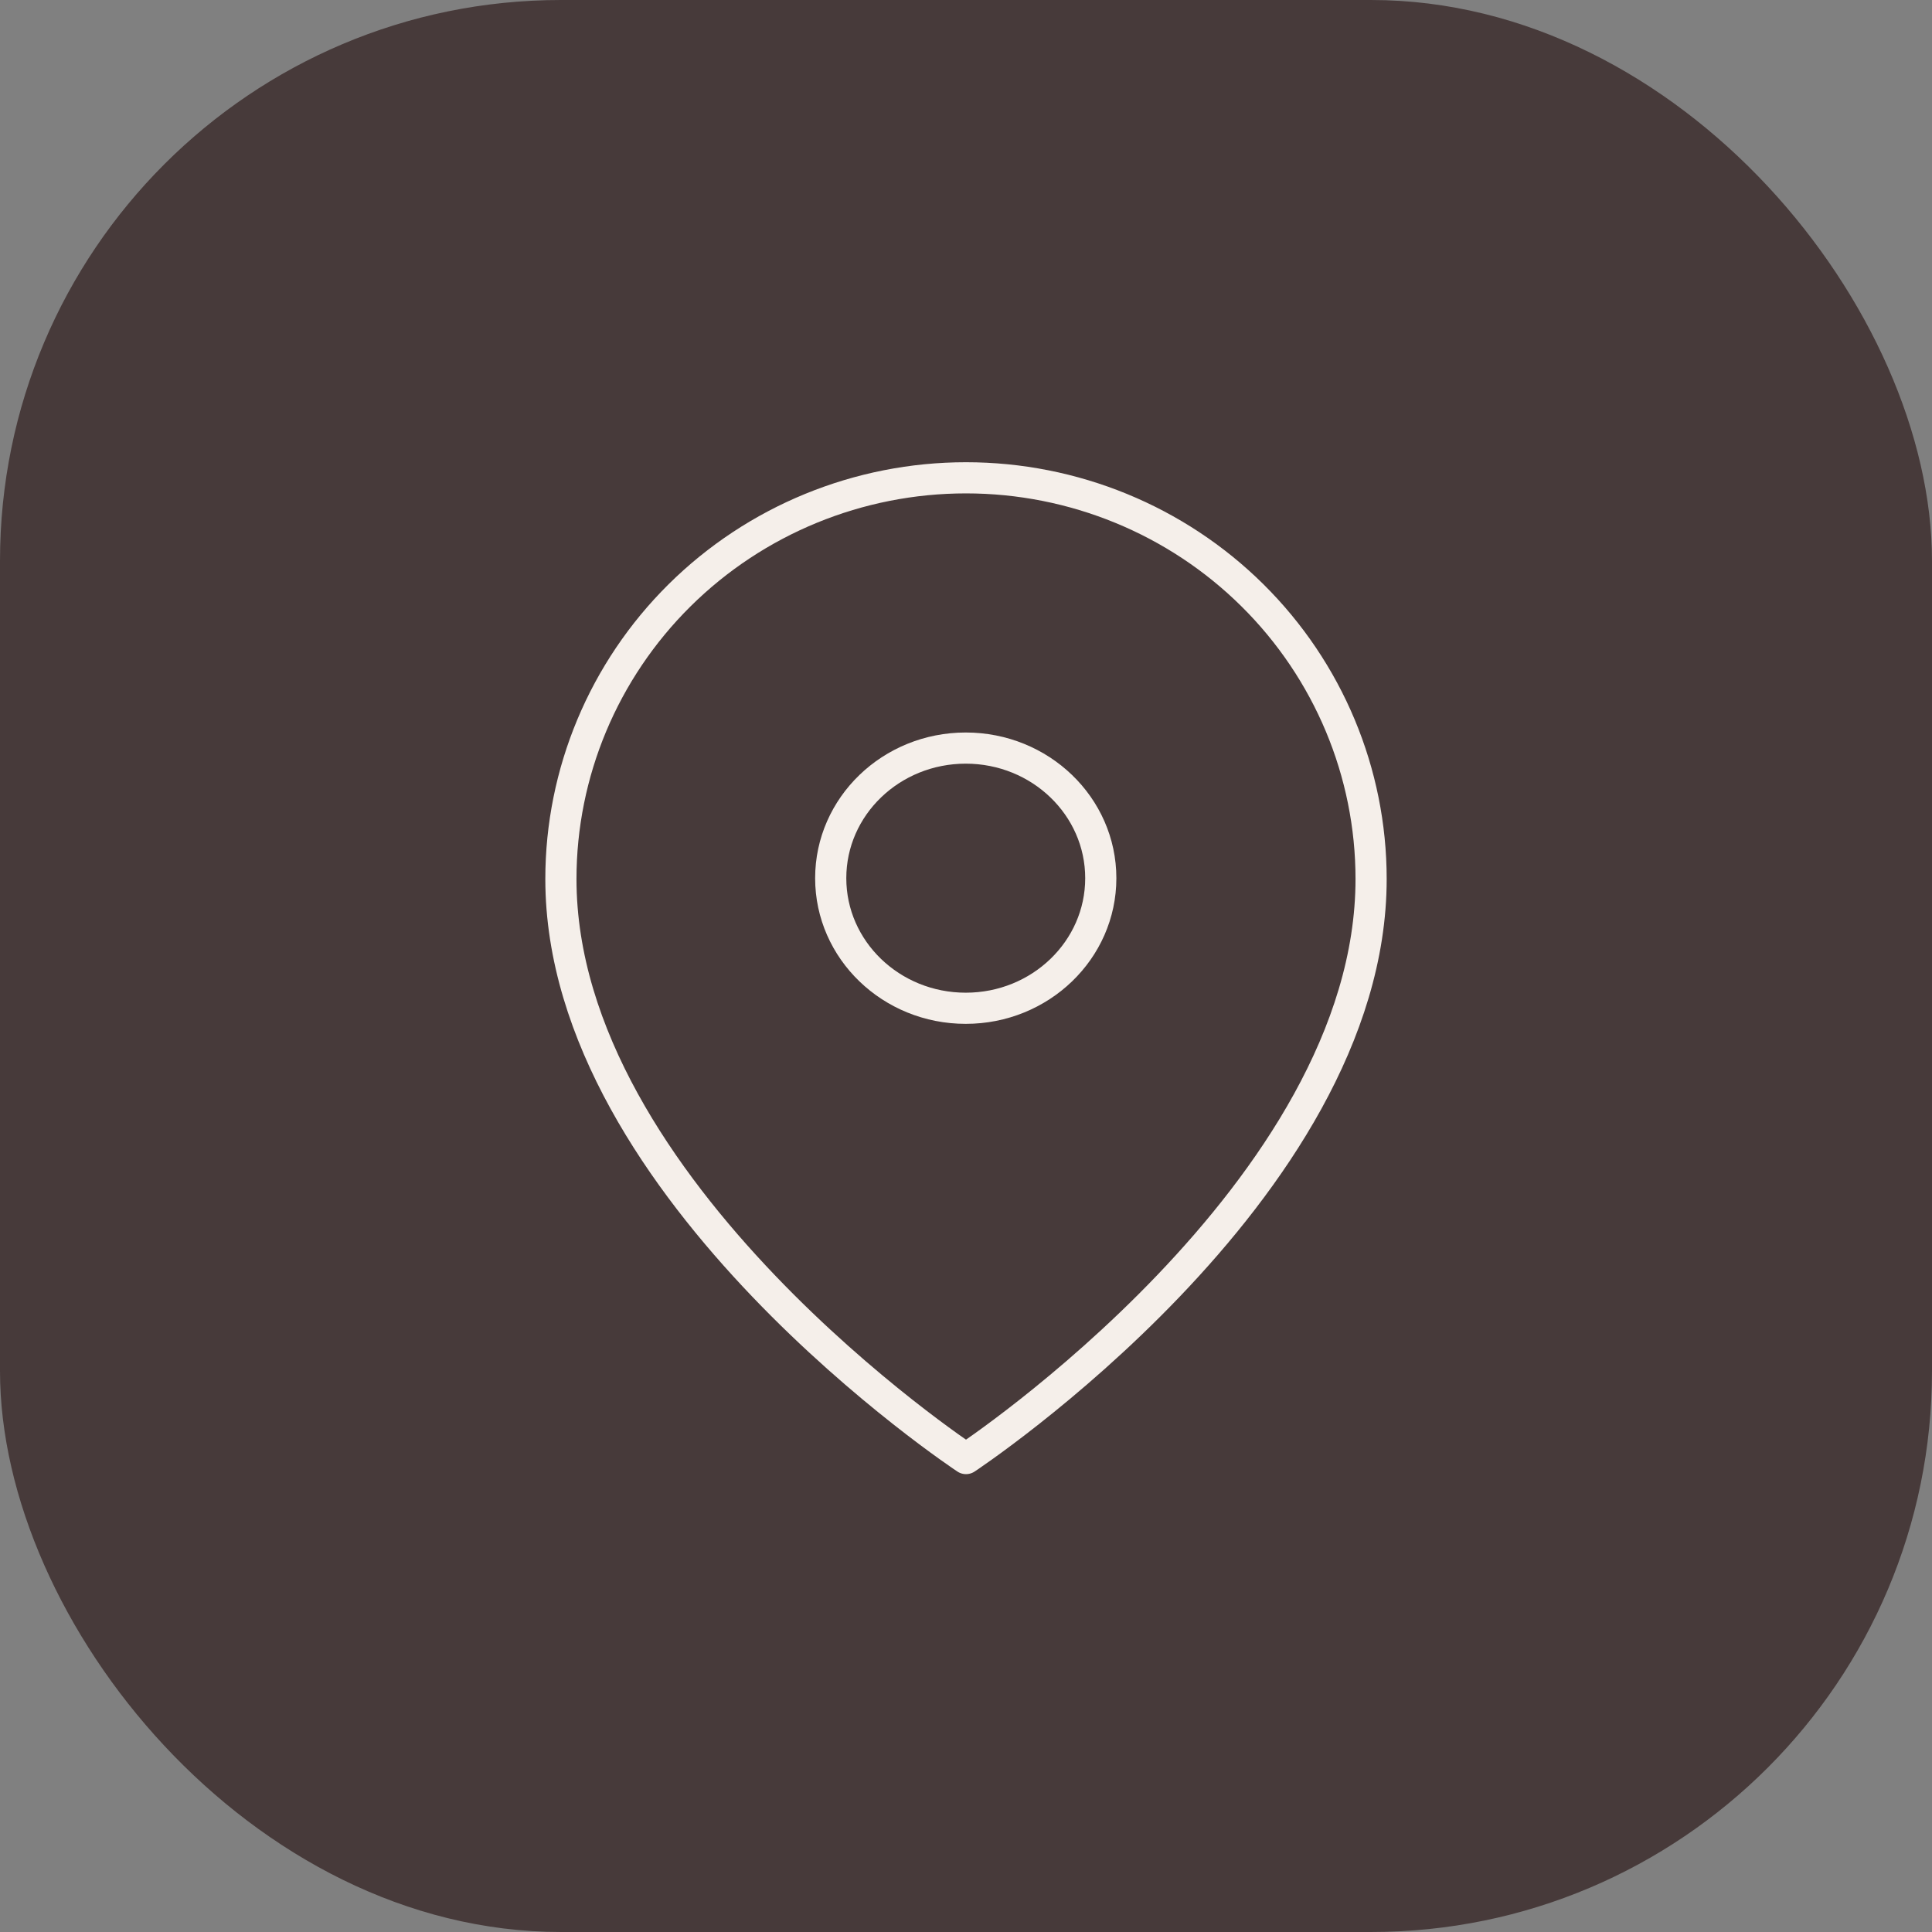
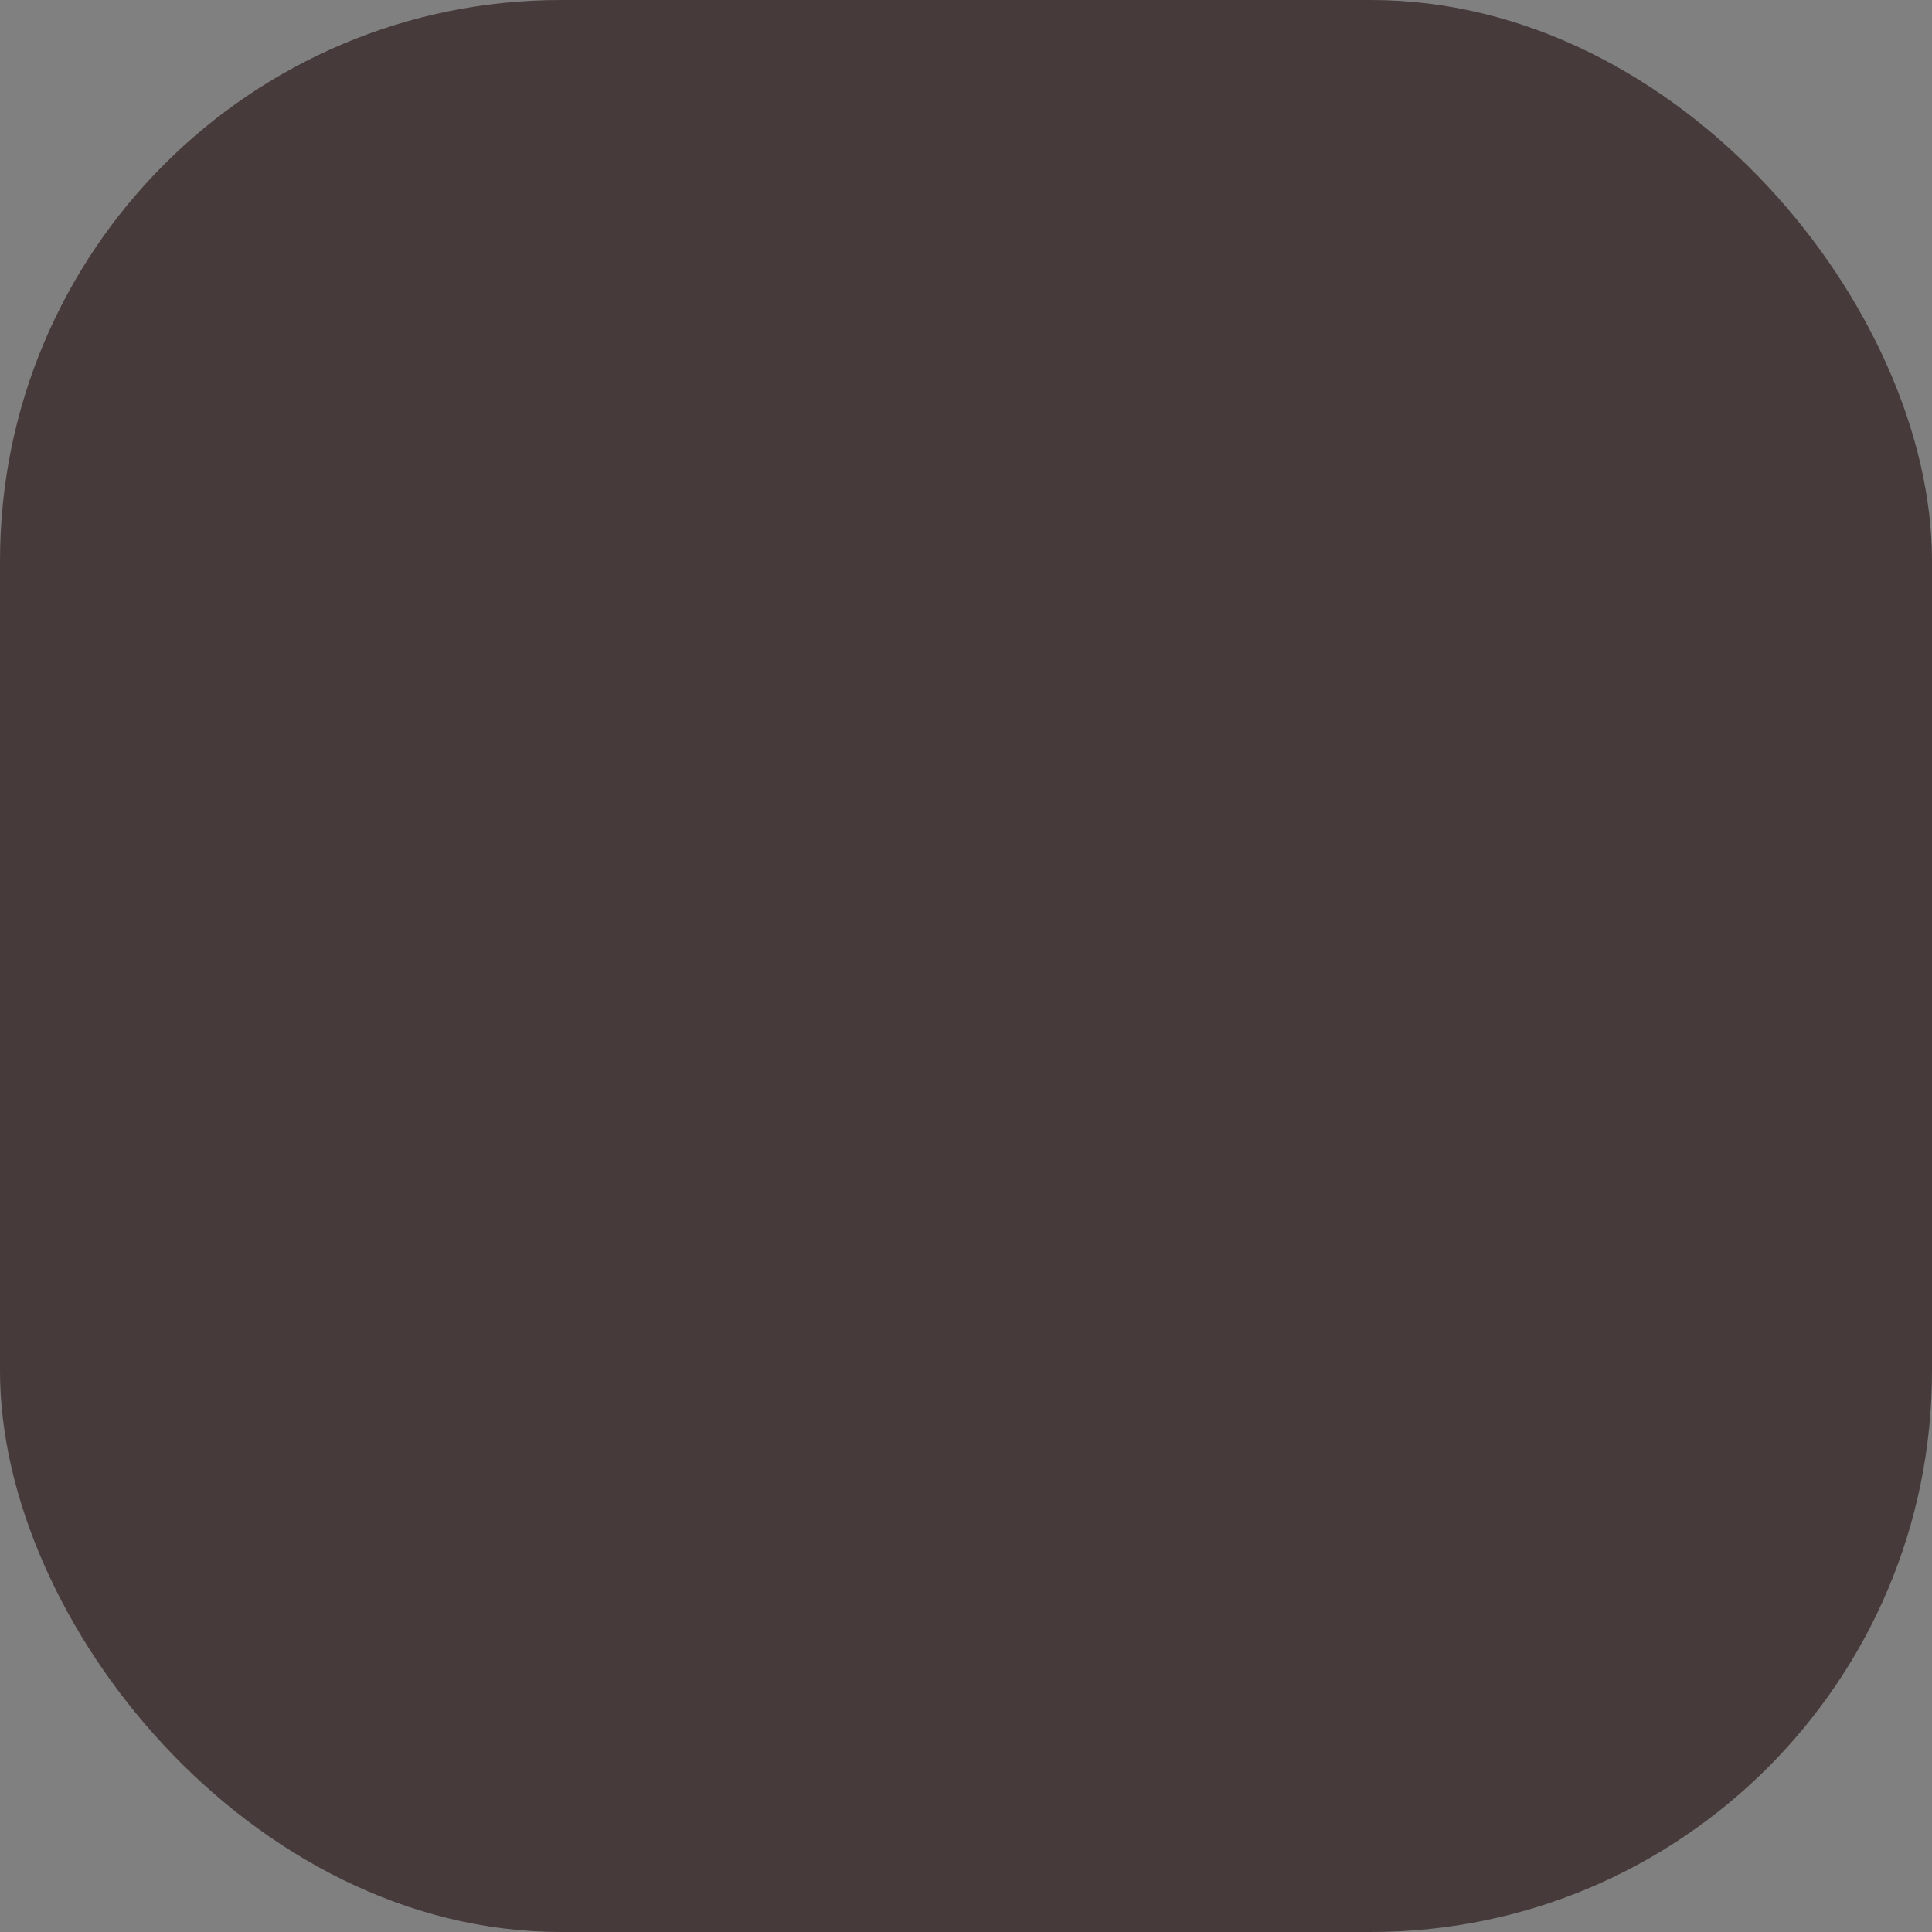
<svg xmlns="http://www.w3.org/2000/svg" width="93" height="93" viewBox="0 0 93 93" fill="none">
  <rect x="0" y="0" width="93" height="93" fill="#808080" stroke="none" />
  <rect width="93" height="93" rx="27" fill="#473A3A" />
-   <path d="M66 42.313C66 57.335 46.5 70.21 46.5 70.21C46.5 70.21 27 57.335 27 42.313C27 37.191 29.055 32.279 32.711 28.657C36.368 25.035 41.328 23 46.5 23C51.672 23 56.632 25.035 60.289 28.657C63.946 32.279 66 37.191 66 42.313Z" stroke="#F5EFEA" stroke-width="1.5" stroke-linecap="round" stroke-linejoin="round" />
-   <path d="M46.488 48.535C50.078 48.535 52.988 45.731 52.988 42.273C52.988 38.814 50.078 36.01 46.488 36.01C42.898 36.01 39.988 38.814 39.988 42.273C39.988 45.731 42.898 48.535 46.488 48.535Z" stroke="#F5EFEA" stroke-width="1.5" stroke-linecap="round" stroke-linejoin="round" />
</svg>